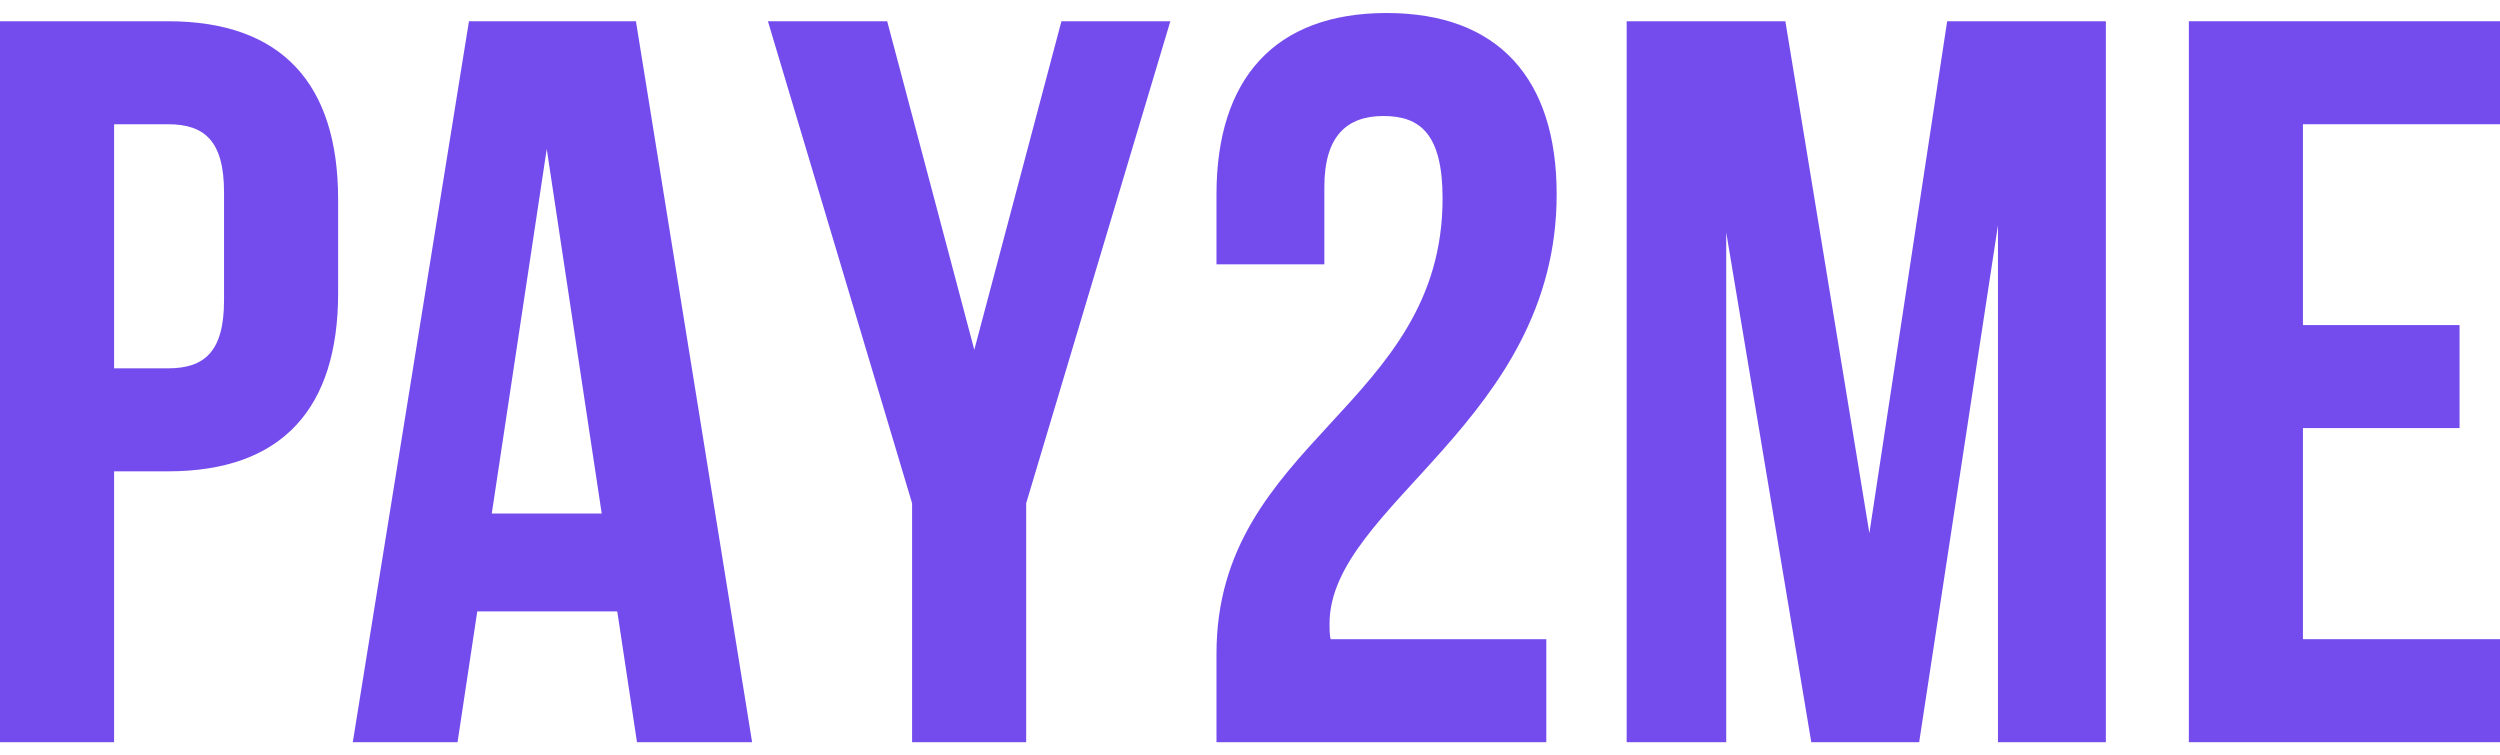
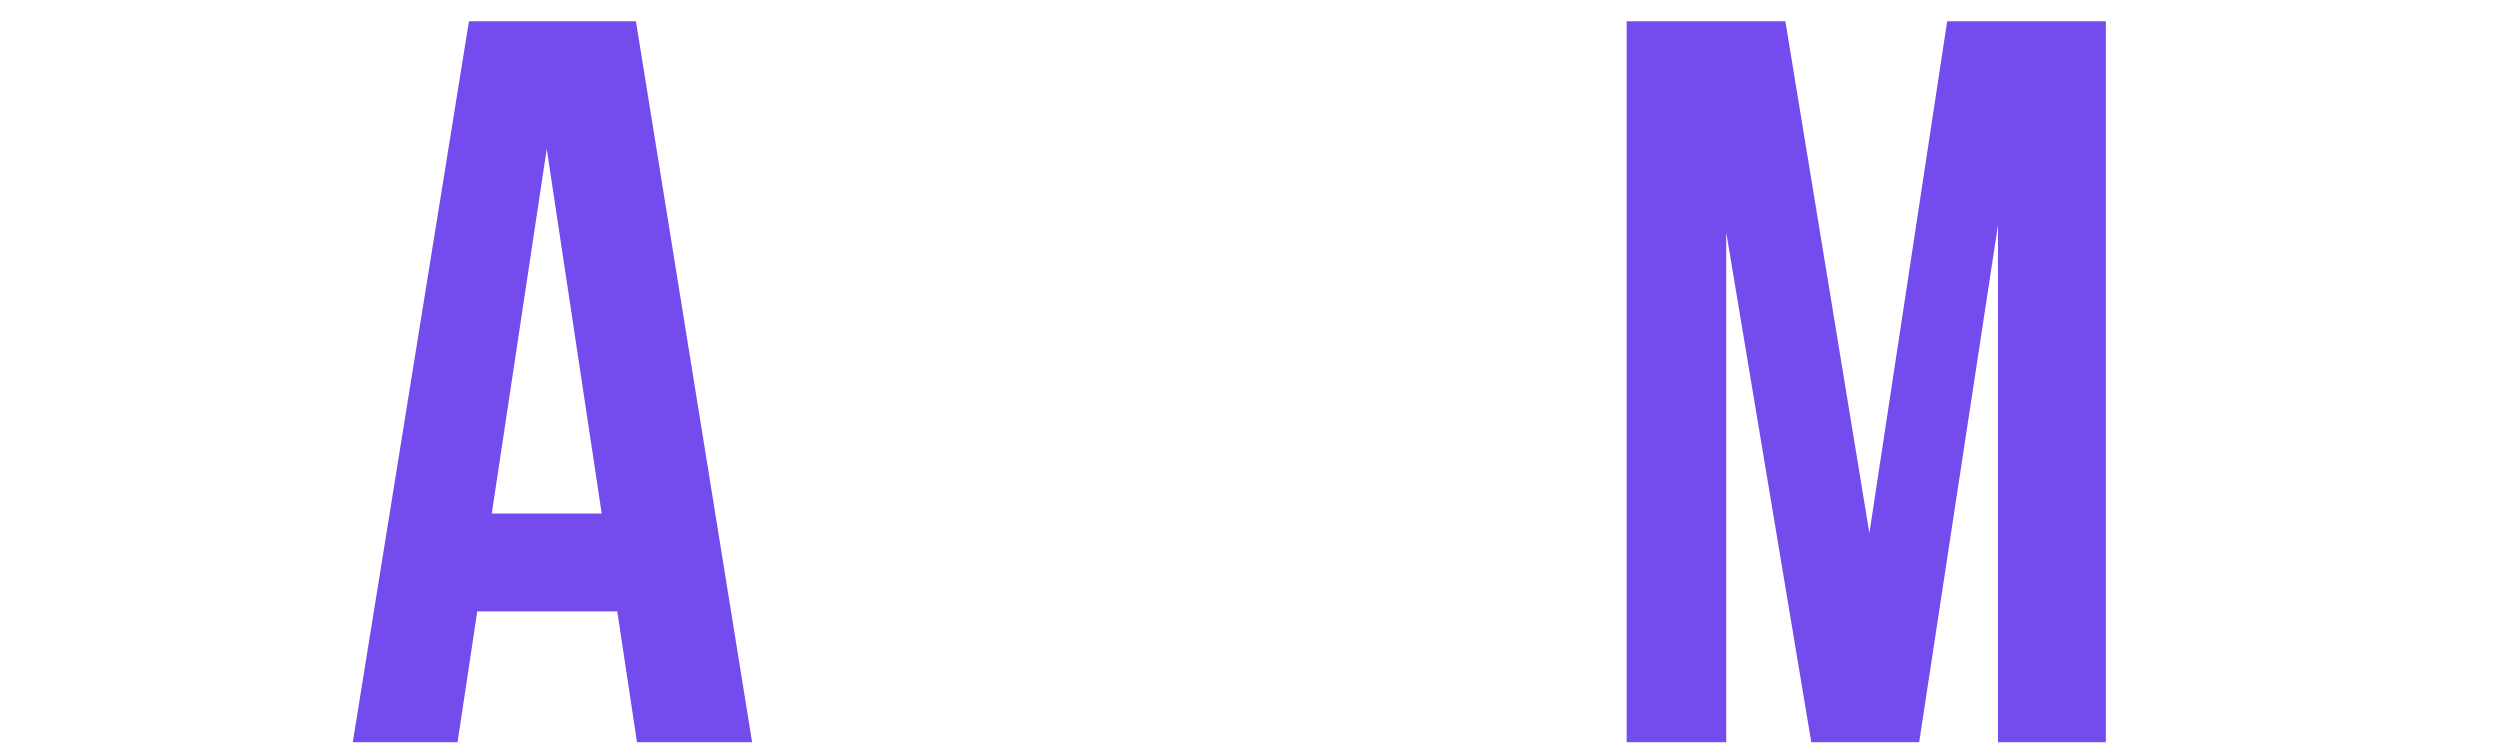
<svg xmlns="http://www.w3.org/2000/svg" width="96" height="29" viewBox="0 0 96 29" fill="none">
-   <path d="M6.452 0.816H0V28.5H4.381V18.099H6.452C10.833 18.099 12.984 15.686 12.984 11.257V7.658C12.984 3.229 10.833 0.816 6.452 0.816ZM6.452 4.771C7.846 4.771 8.603 5.404 8.603 7.381V11.534C8.603 13.511 7.846 14.144 6.452 14.144H4.381V4.771H6.452Z" fill="#744CED" />
  <path d="M24.42 0.816H18.008L13.547 28.5H17.57L18.327 23.477H23.703L24.46 28.5H28.881L24.42 0.816ZM20.995 5.72L23.106 19.72H18.884L20.995 5.72Z" fill="#744CED" />
-   <path d="M35.024 28.5H39.405V19.325L44.941 0.816H40.759L37.413 13.432L34.068 0.816H29.488L35.024 19.325V28.5Z" fill="#744CED" />
-   <path d="M55.395 7.619C55.395 15.607 46.713 16.952 46.713 25.099V28.5H59.378V24.545H51.094C51.054 24.348 51.054 24.15 51.054 23.952C51.054 19.404 59.776 16.161 59.776 7.46C59.776 3.031 57.546 0.5 53.244 0.5C48.943 0.5 46.713 3.031 46.713 7.46V10.15H50.855V7.184C50.855 5.206 51.731 4.455 53.125 4.455C54.519 4.455 55.395 5.127 55.395 7.619Z" fill="#744CED" />
  <path d="M68.558 0.816H62.464V28.5H66.287V8.924L69.553 28.5H73.696L76.722 8.647V28.5H80.865V0.816H74.771L71.784 20.472L68.558 0.816Z" fill="#744CED" />
-   <path d="M88.433 4.771H96V0.816H84.052V28.5H96V24.545H88.433V16.438H94.447V12.483H88.433V4.771Z" fill="#744CED" />
</svg>